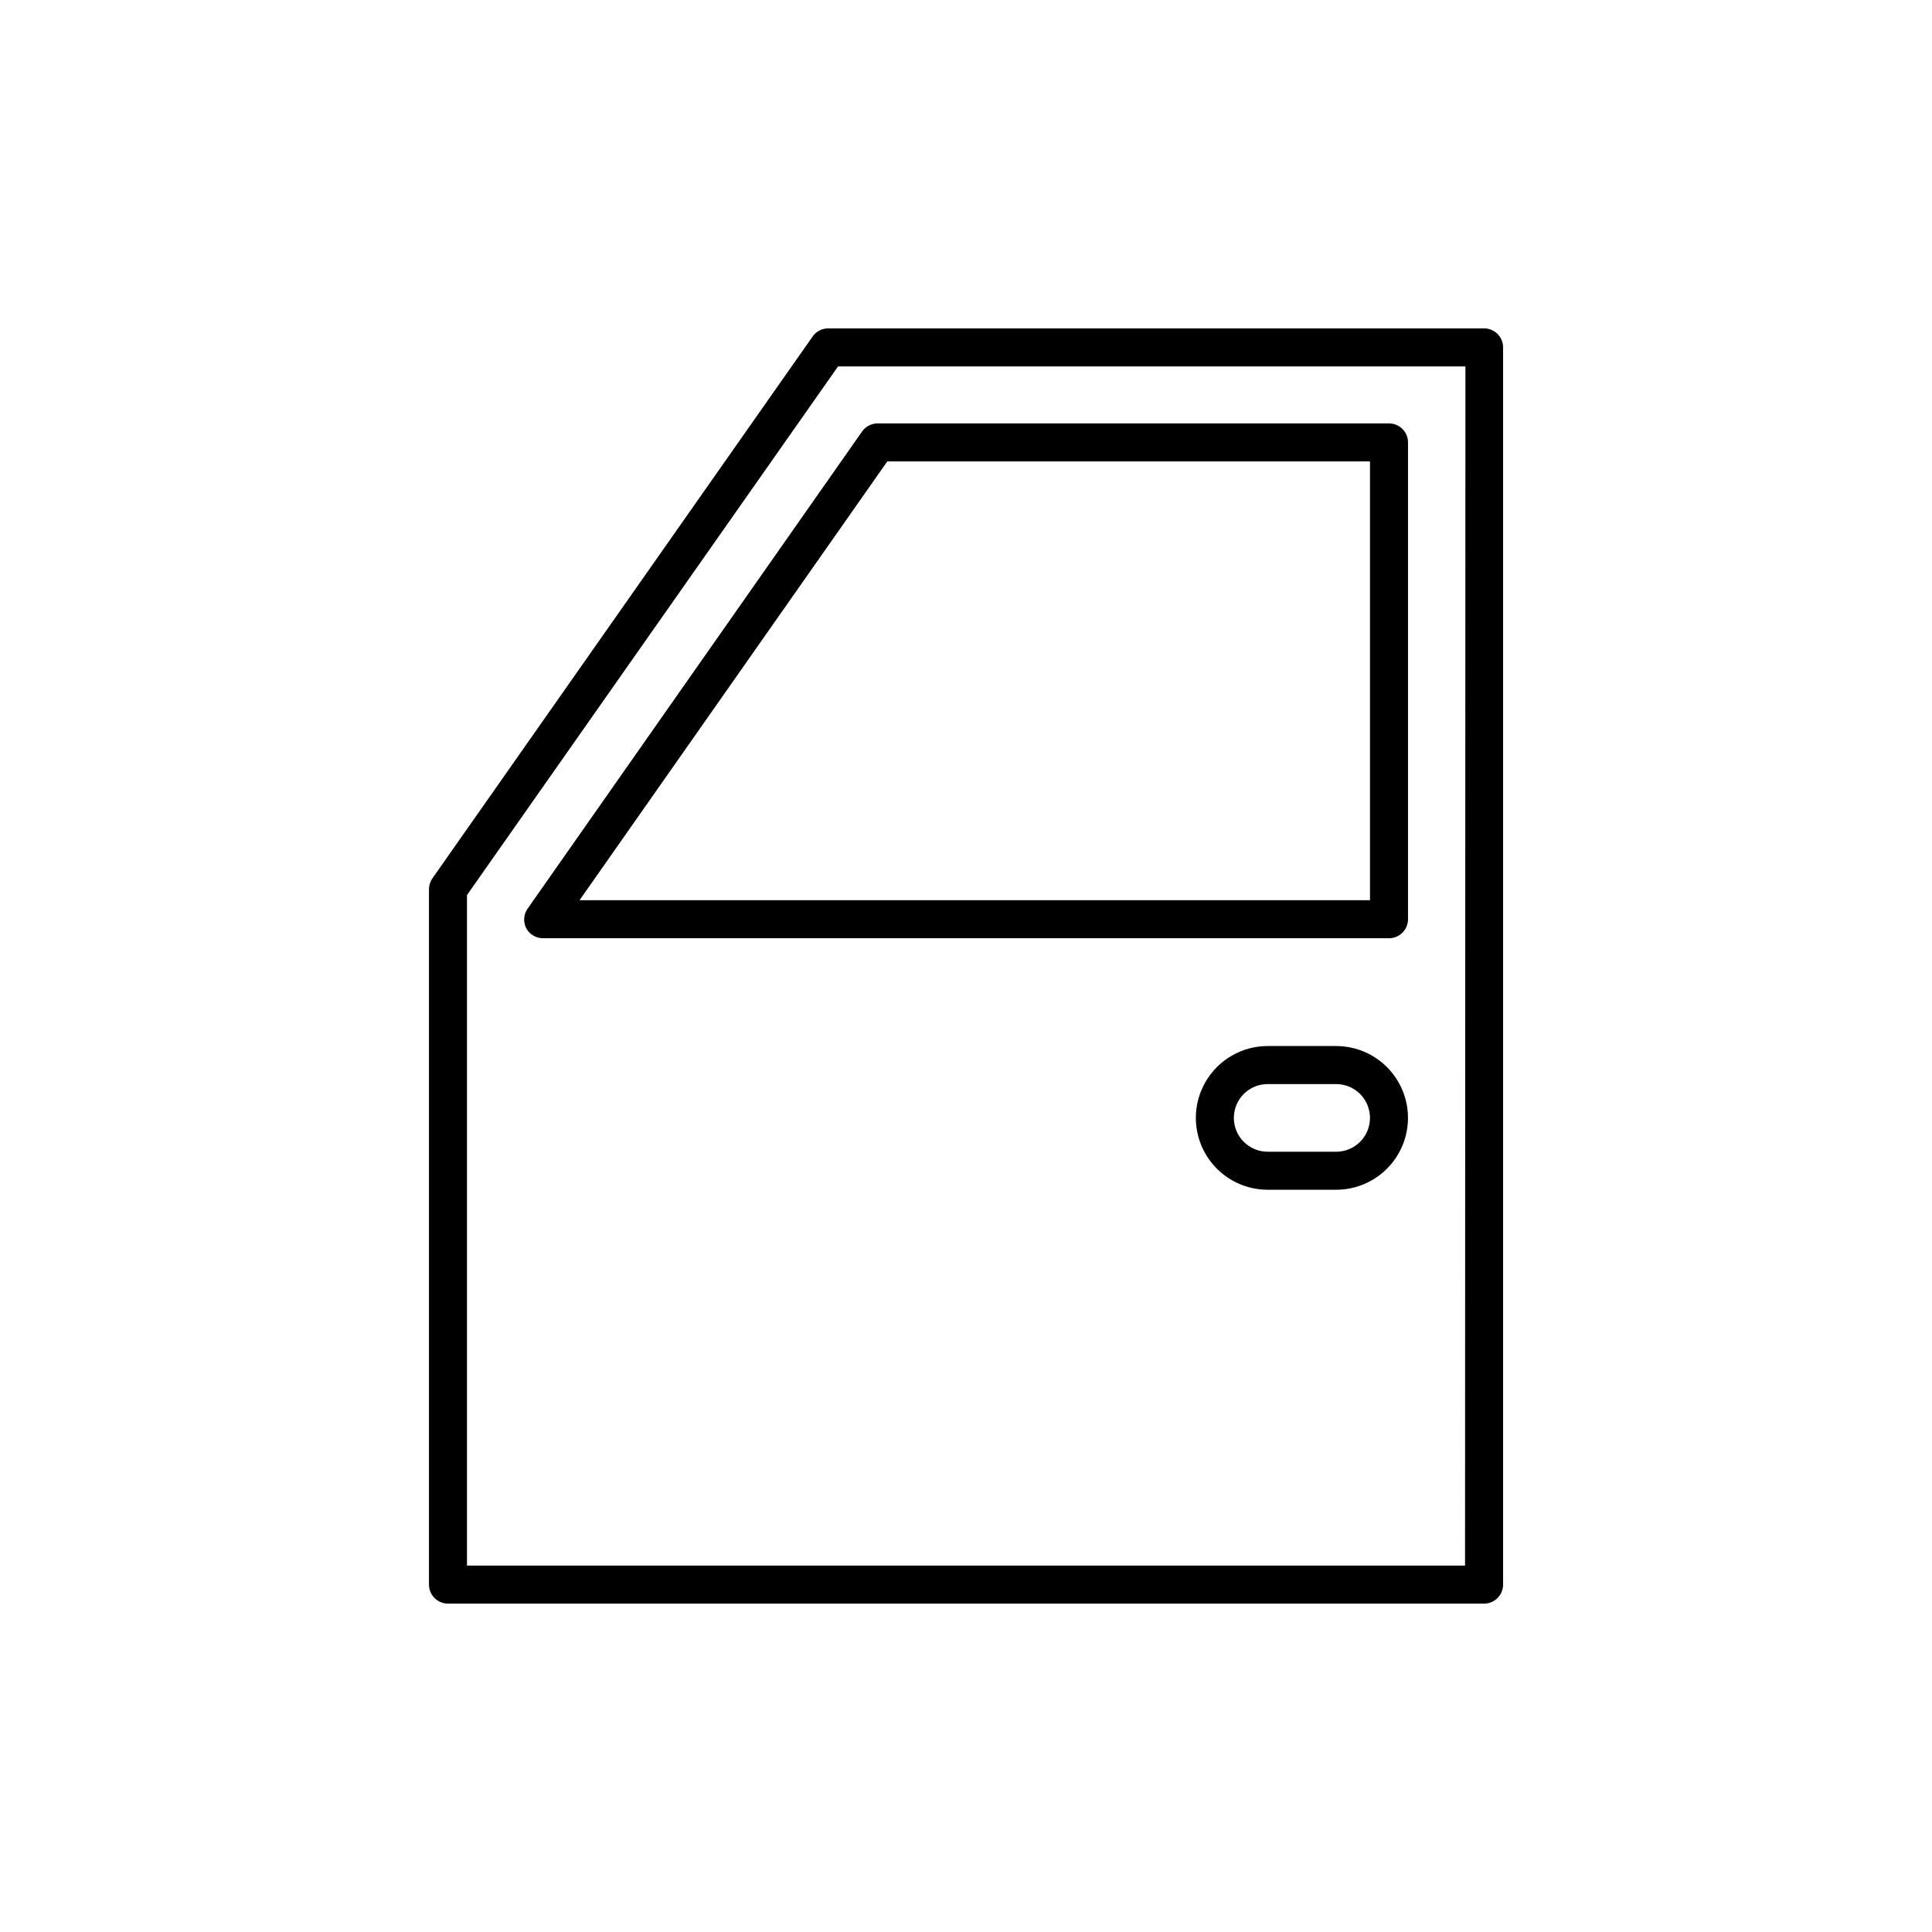
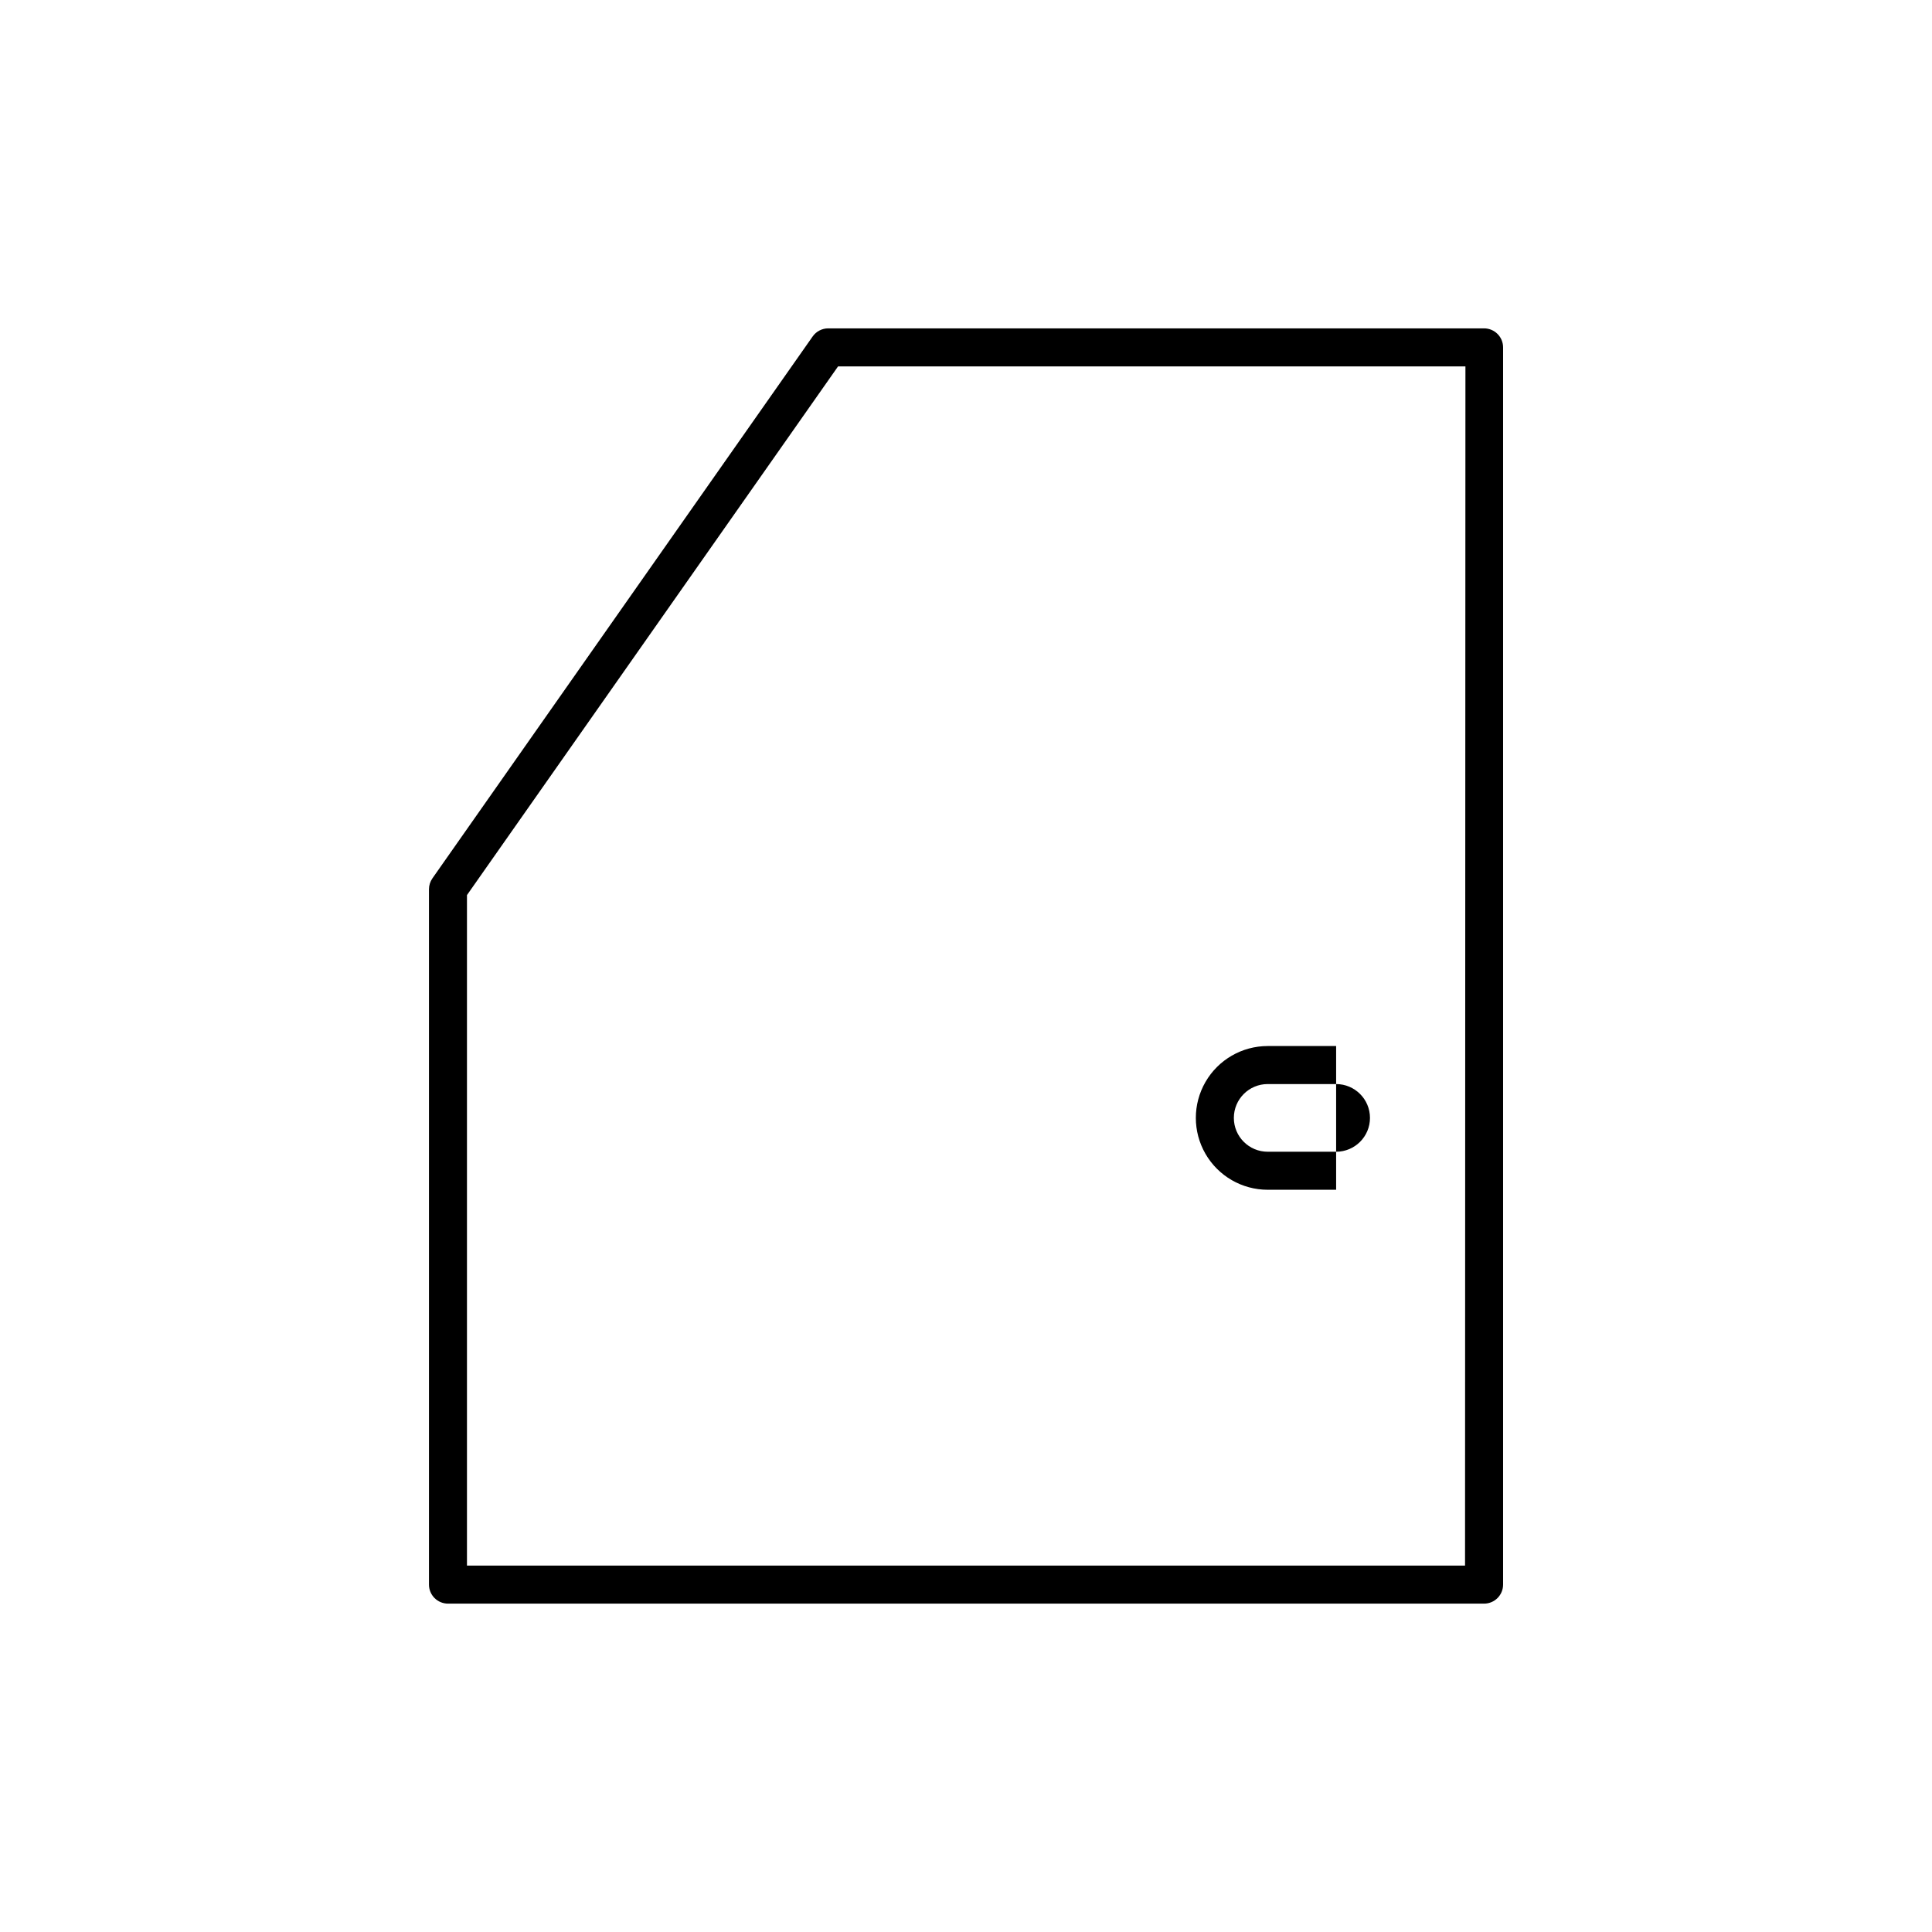
<svg xmlns="http://www.w3.org/2000/svg" fill="#000000" width="800px" height="800px" version="1.1" viewBox="144 144 512 512">
  <g>
    <path d="m537.29 231.02h-173.81c-1.648 0.004-3.191 0.812-4.133 2.168l-100.76 143.59c-0.586 0.844-0.902 1.844-0.906 2.871v184.29c0 1.336 0.531 2.617 1.477 3.562 0.945 0.945 2.227 1.477 3.562 1.477h274.58-0.004c1.336 0 2.617-0.531 3.562-1.477 0.945-0.945 1.477-2.227 1.477-3.562v-327.88c0-1.336-0.531-2.617-1.477-3.562-0.945-0.945-2.227-1.477-3.562-1.477zm-5.039 327.88h-264.5v-177.69l98.344-140.11h166.26z" />
-     <path d="m283.42 389.92c0.867 1.676 2.598 2.727 4.484 2.723h224.2c1.336 0 2.617-0.531 3.562-1.477 0.941-0.945 1.473-2.227 1.473-3.562v-126.36c0-1.336-0.531-2.617-1.473-3.562-0.945-0.945-2.227-1.477-3.562-1.477h-135.53c-1.648 0.004-3.191 0.812-4.129 2.168l-88.672 126.5c-1.012 1.496-1.145 3.418-0.352 5.039zm95.723-123.64 127.92 0.004v116.28h-209.48z" />
-     <path d="m498.09 421.21h-18.137c-6.805 0-13.09 3.633-16.492 9.523-3.402 5.894-3.402 13.152 0 19.043 3.402 5.894 9.688 9.523 16.492 9.523h18.137c6.805 0 13.09-3.629 16.492-9.523 3.402-5.891 3.402-13.148 0-19.043-3.402-5.891-9.688-9.523-16.492-9.523zm0 28.012h-18.137c-4.953 0-8.969-4.012-8.969-8.965s4.016-8.969 8.969-8.969h18.137c4.953 0 8.969 4.016 8.969 8.969s-4.016 8.965-8.969 8.965z" />
+     <path d="m498.09 421.21h-18.137c-6.805 0-13.09 3.633-16.492 9.523-3.402 5.894-3.402 13.152 0 19.043 3.402 5.894 9.688 9.523 16.492 9.523h18.137zm0 28.012h-18.137c-4.953 0-8.969-4.012-8.969-8.965s4.016-8.969 8.969-8.969h18.137c4.953 0 8.969 4.016 8.969 8.969s-4.016 8.965-8.969 8.965z" />
  </g>
</svg>